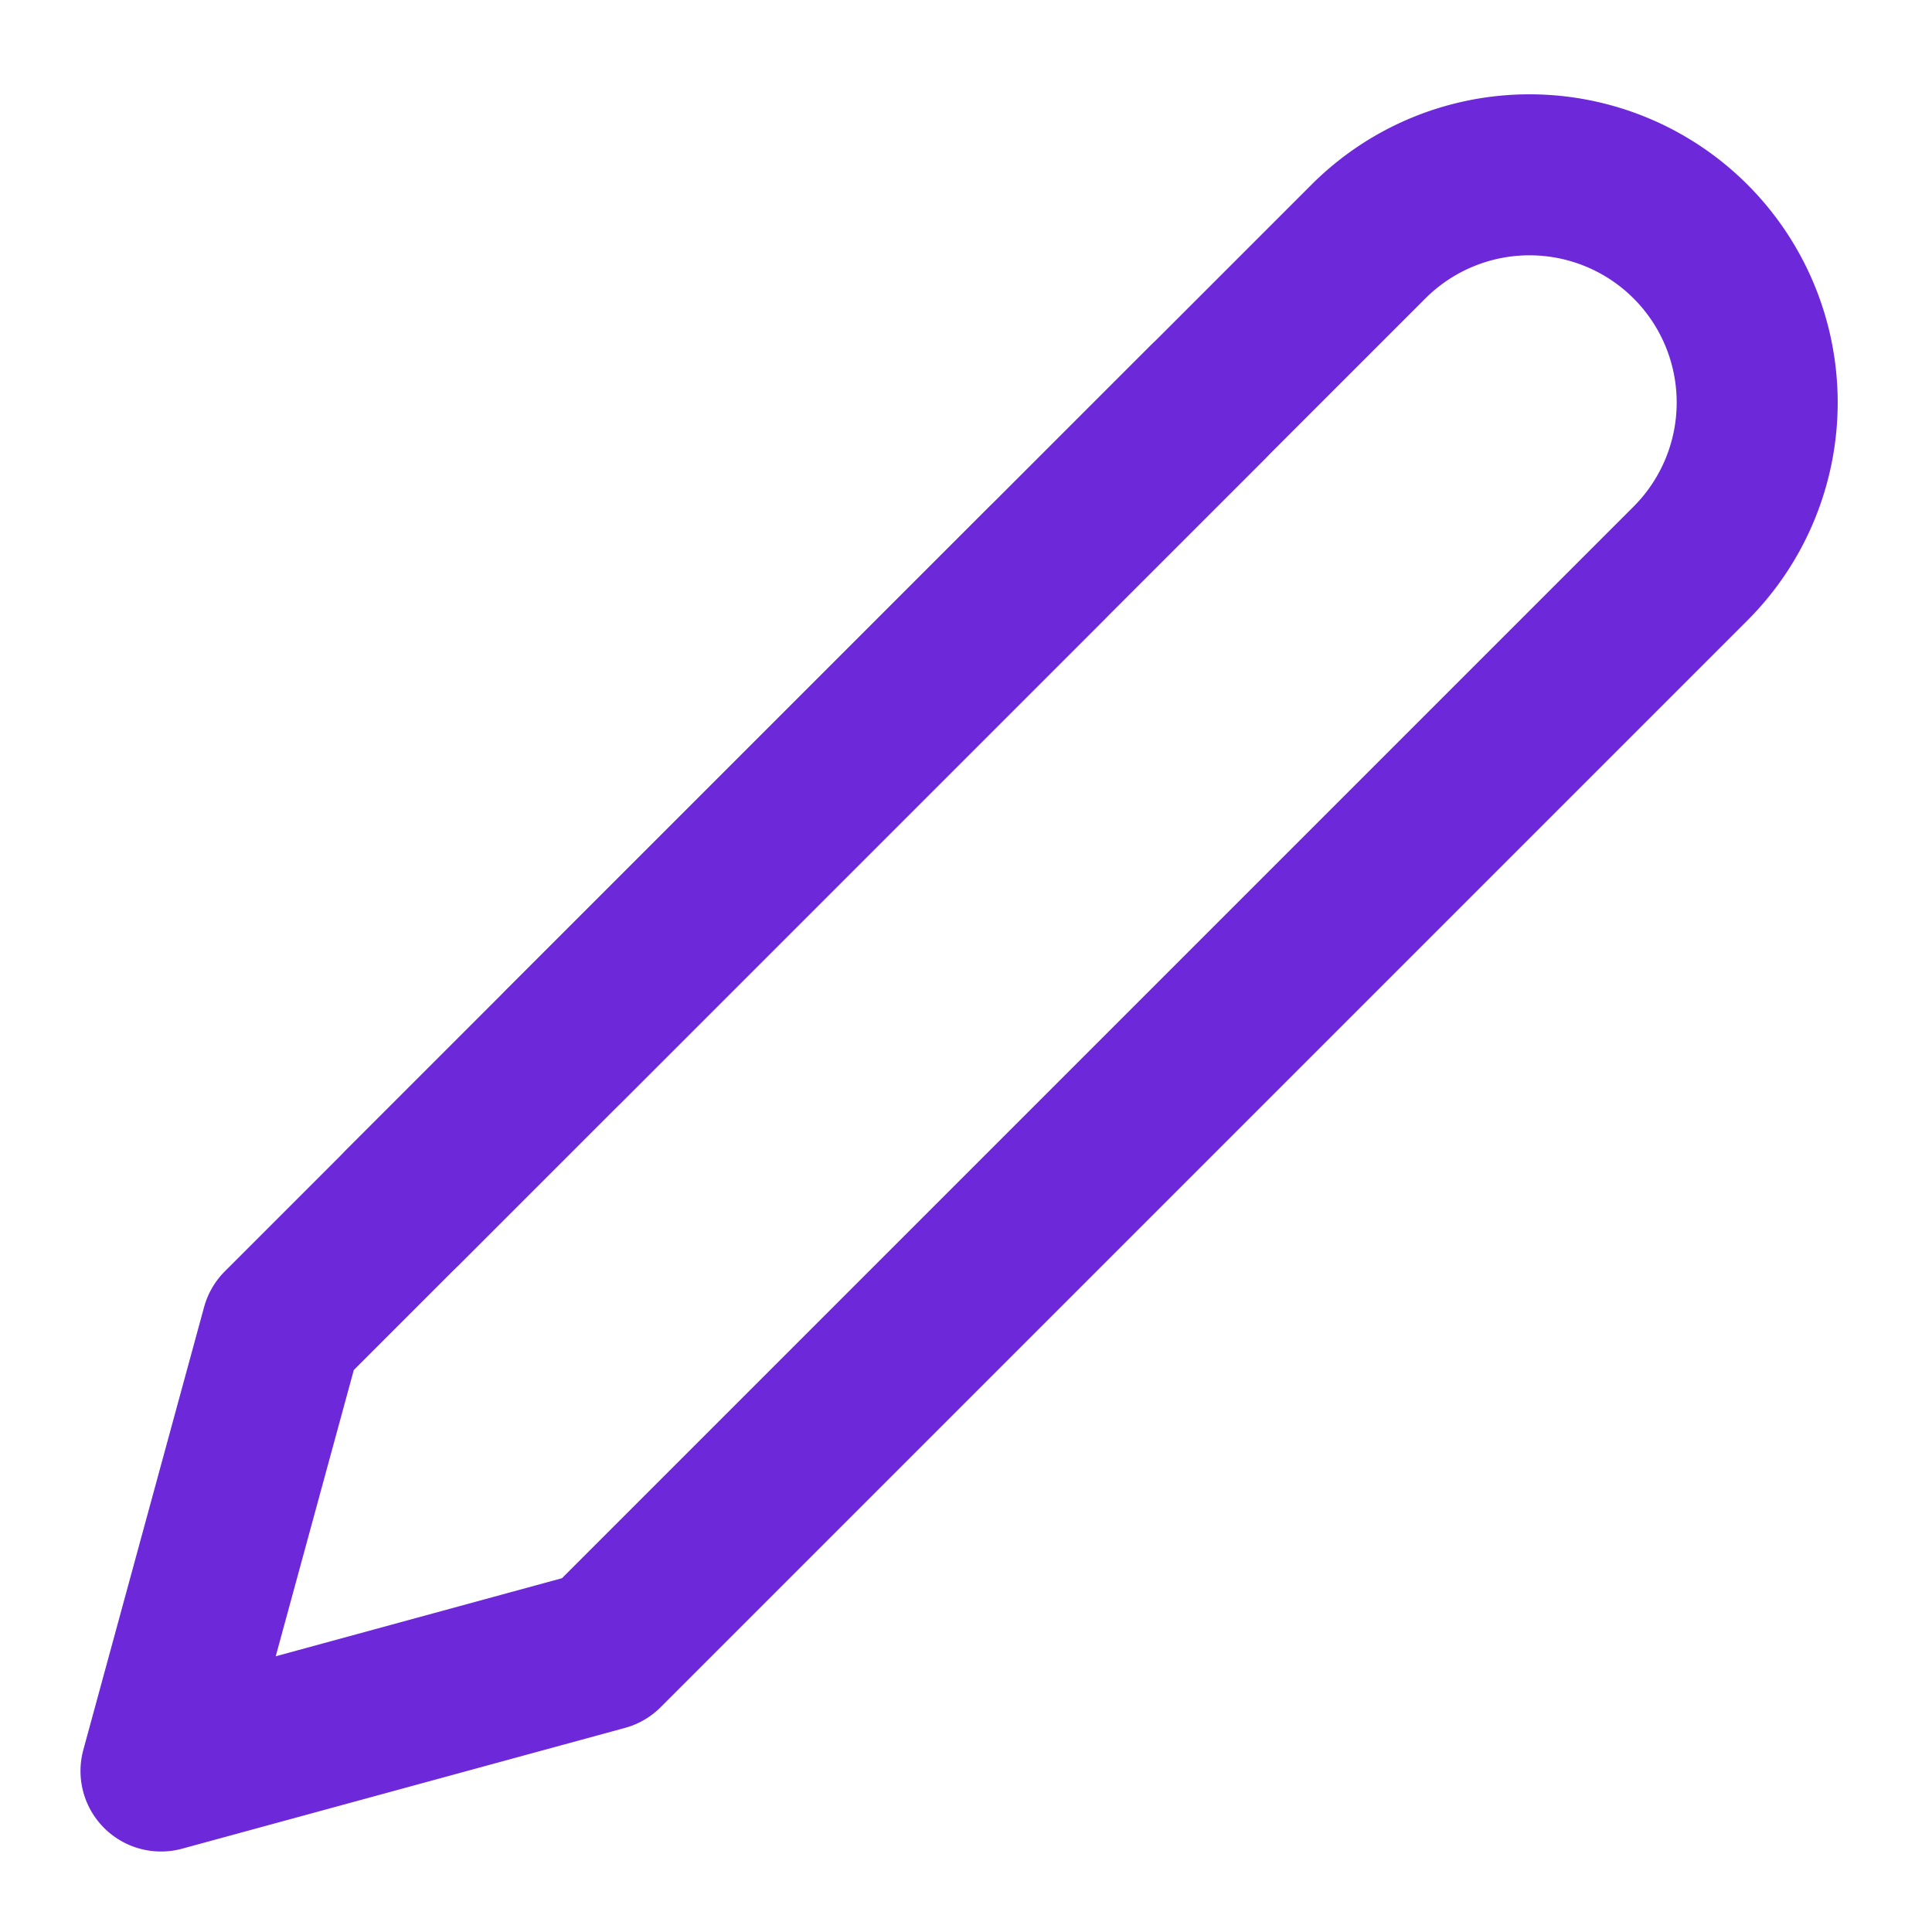
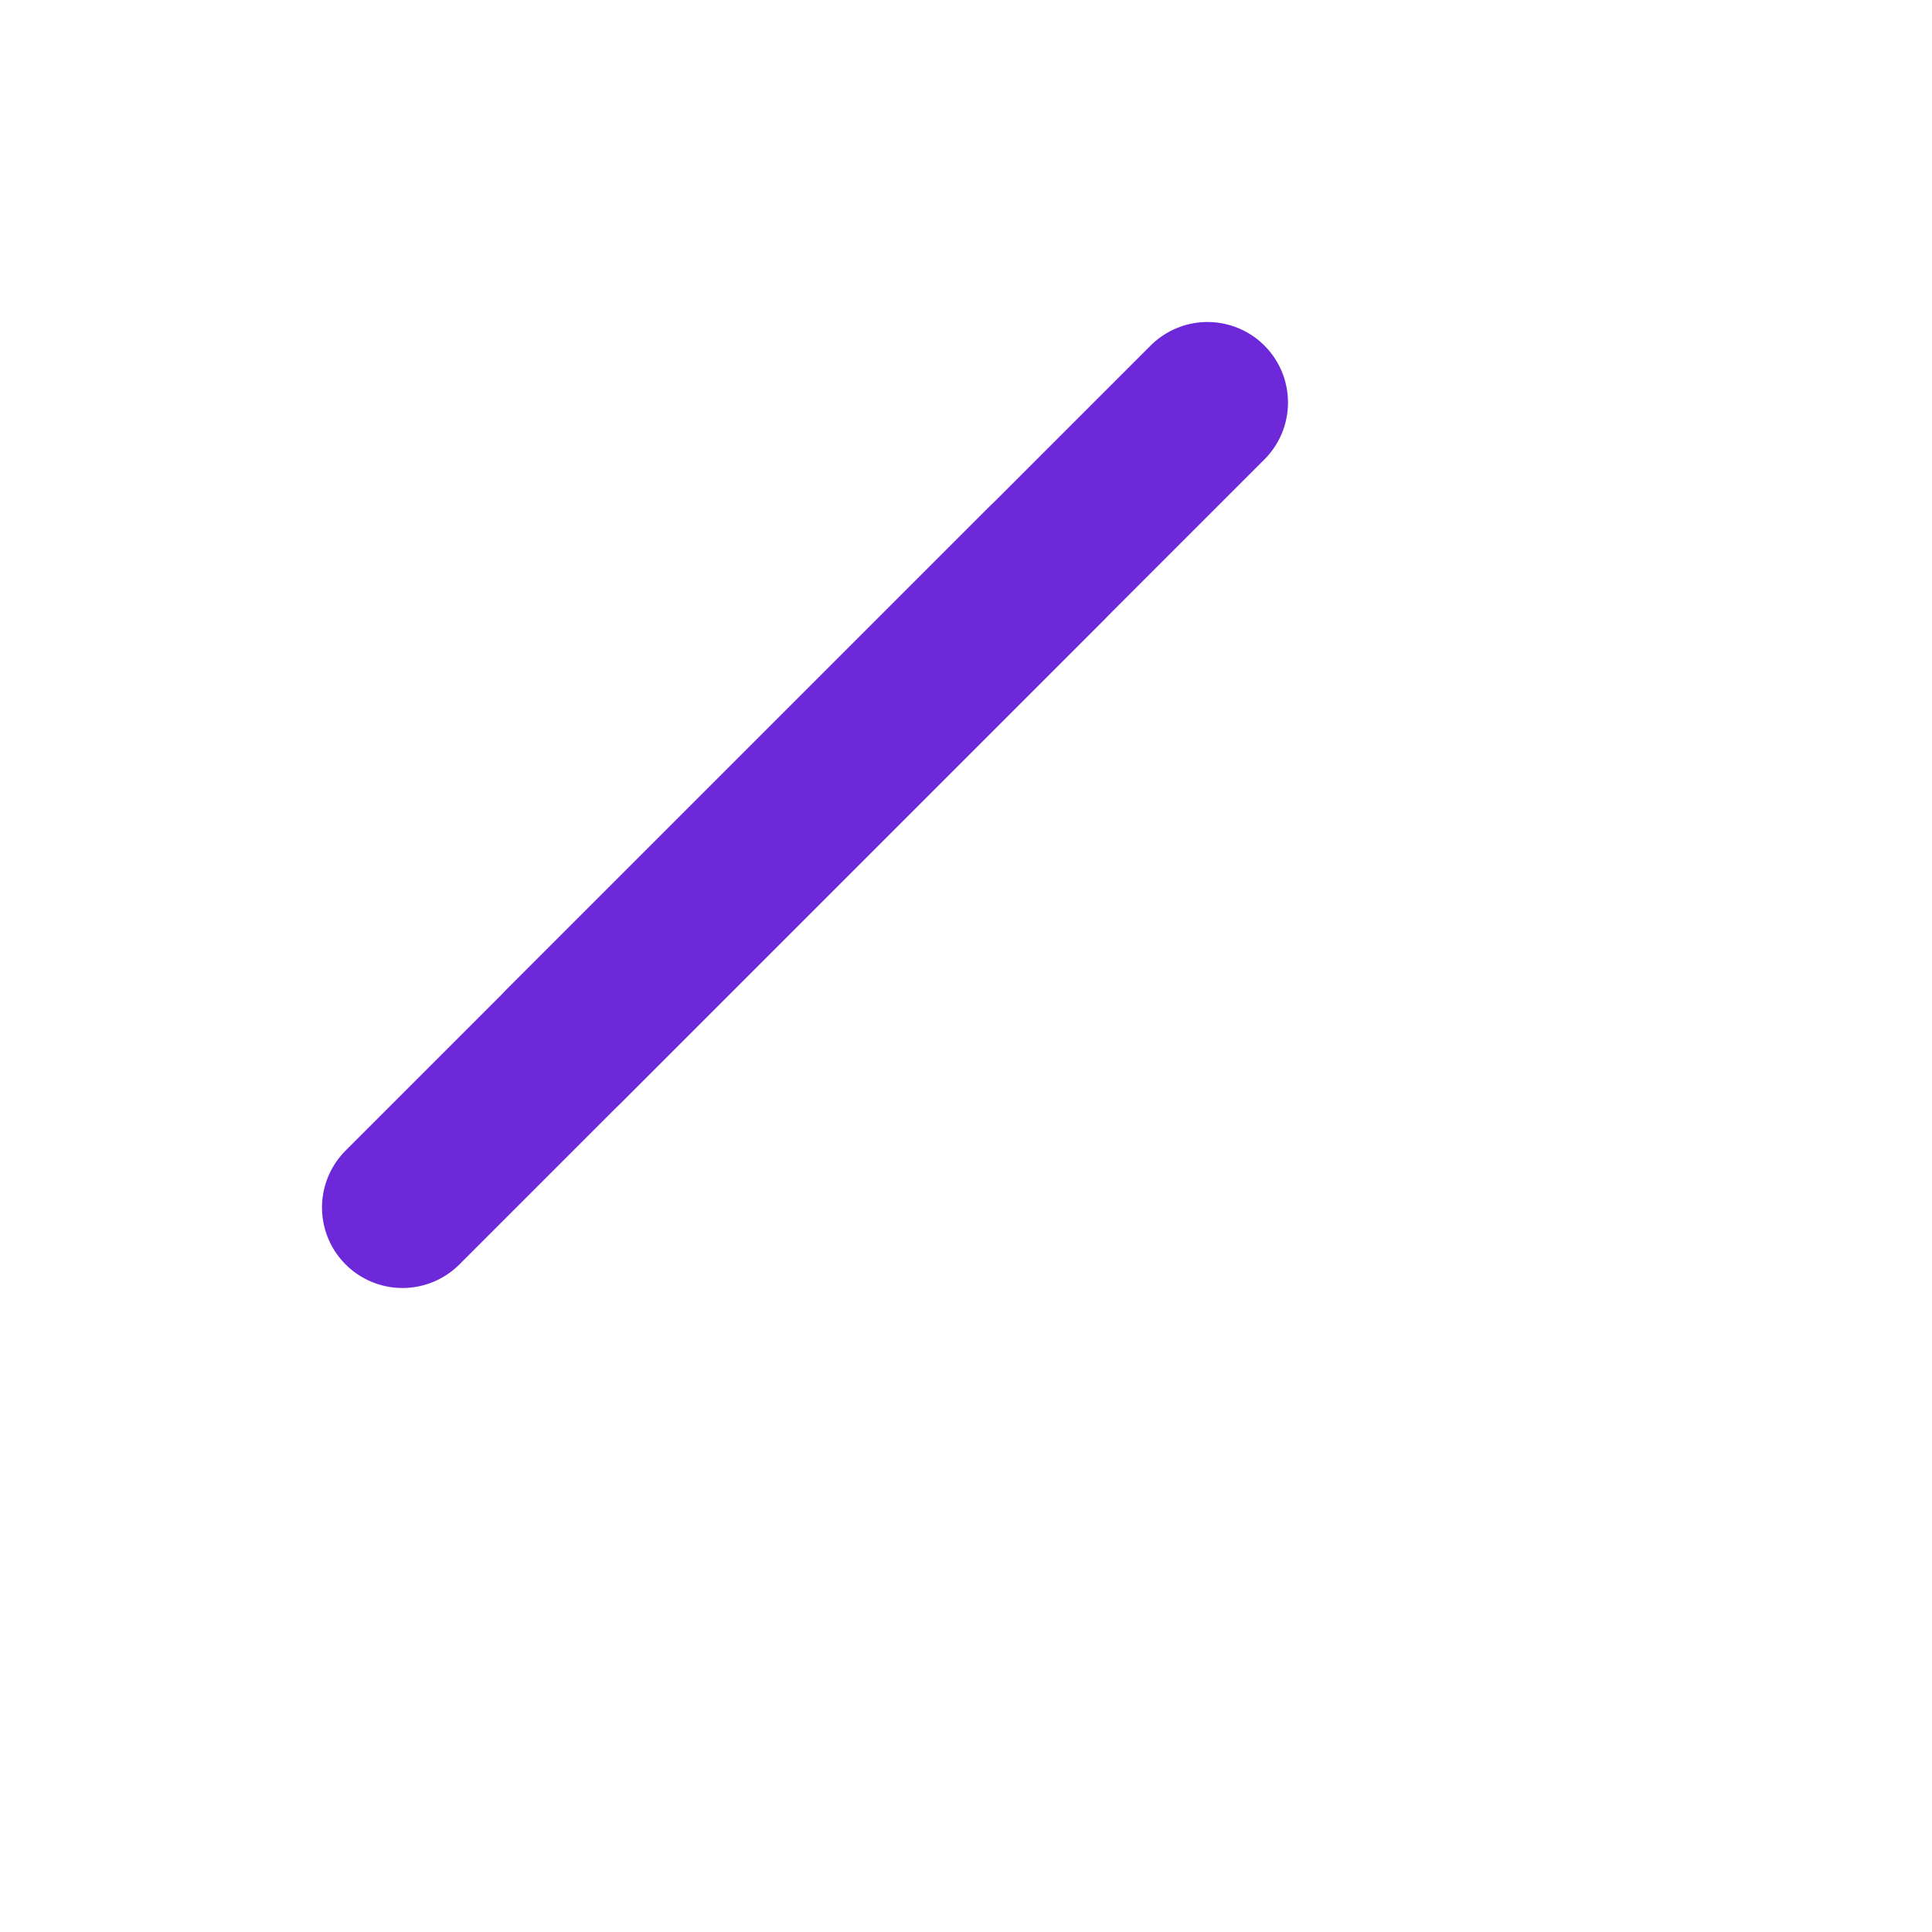
<svg xmlns="http://www.w3.org/2000/svg" width="64" height="64" viewBox="0 0 24 24" fill="none" stroke="#6d28d9" stroke-width="2" stroke-linecap="round" stroke-linejoin="round">
-   <path d="M17 3a2.828 2.828 0 1 1 4 4L7.5 20.5 2 22l1.5-5.5L17 3z" />
  <path d="M15 5 5 15" />
  <path d="M13 7 7 13" />
</svg>